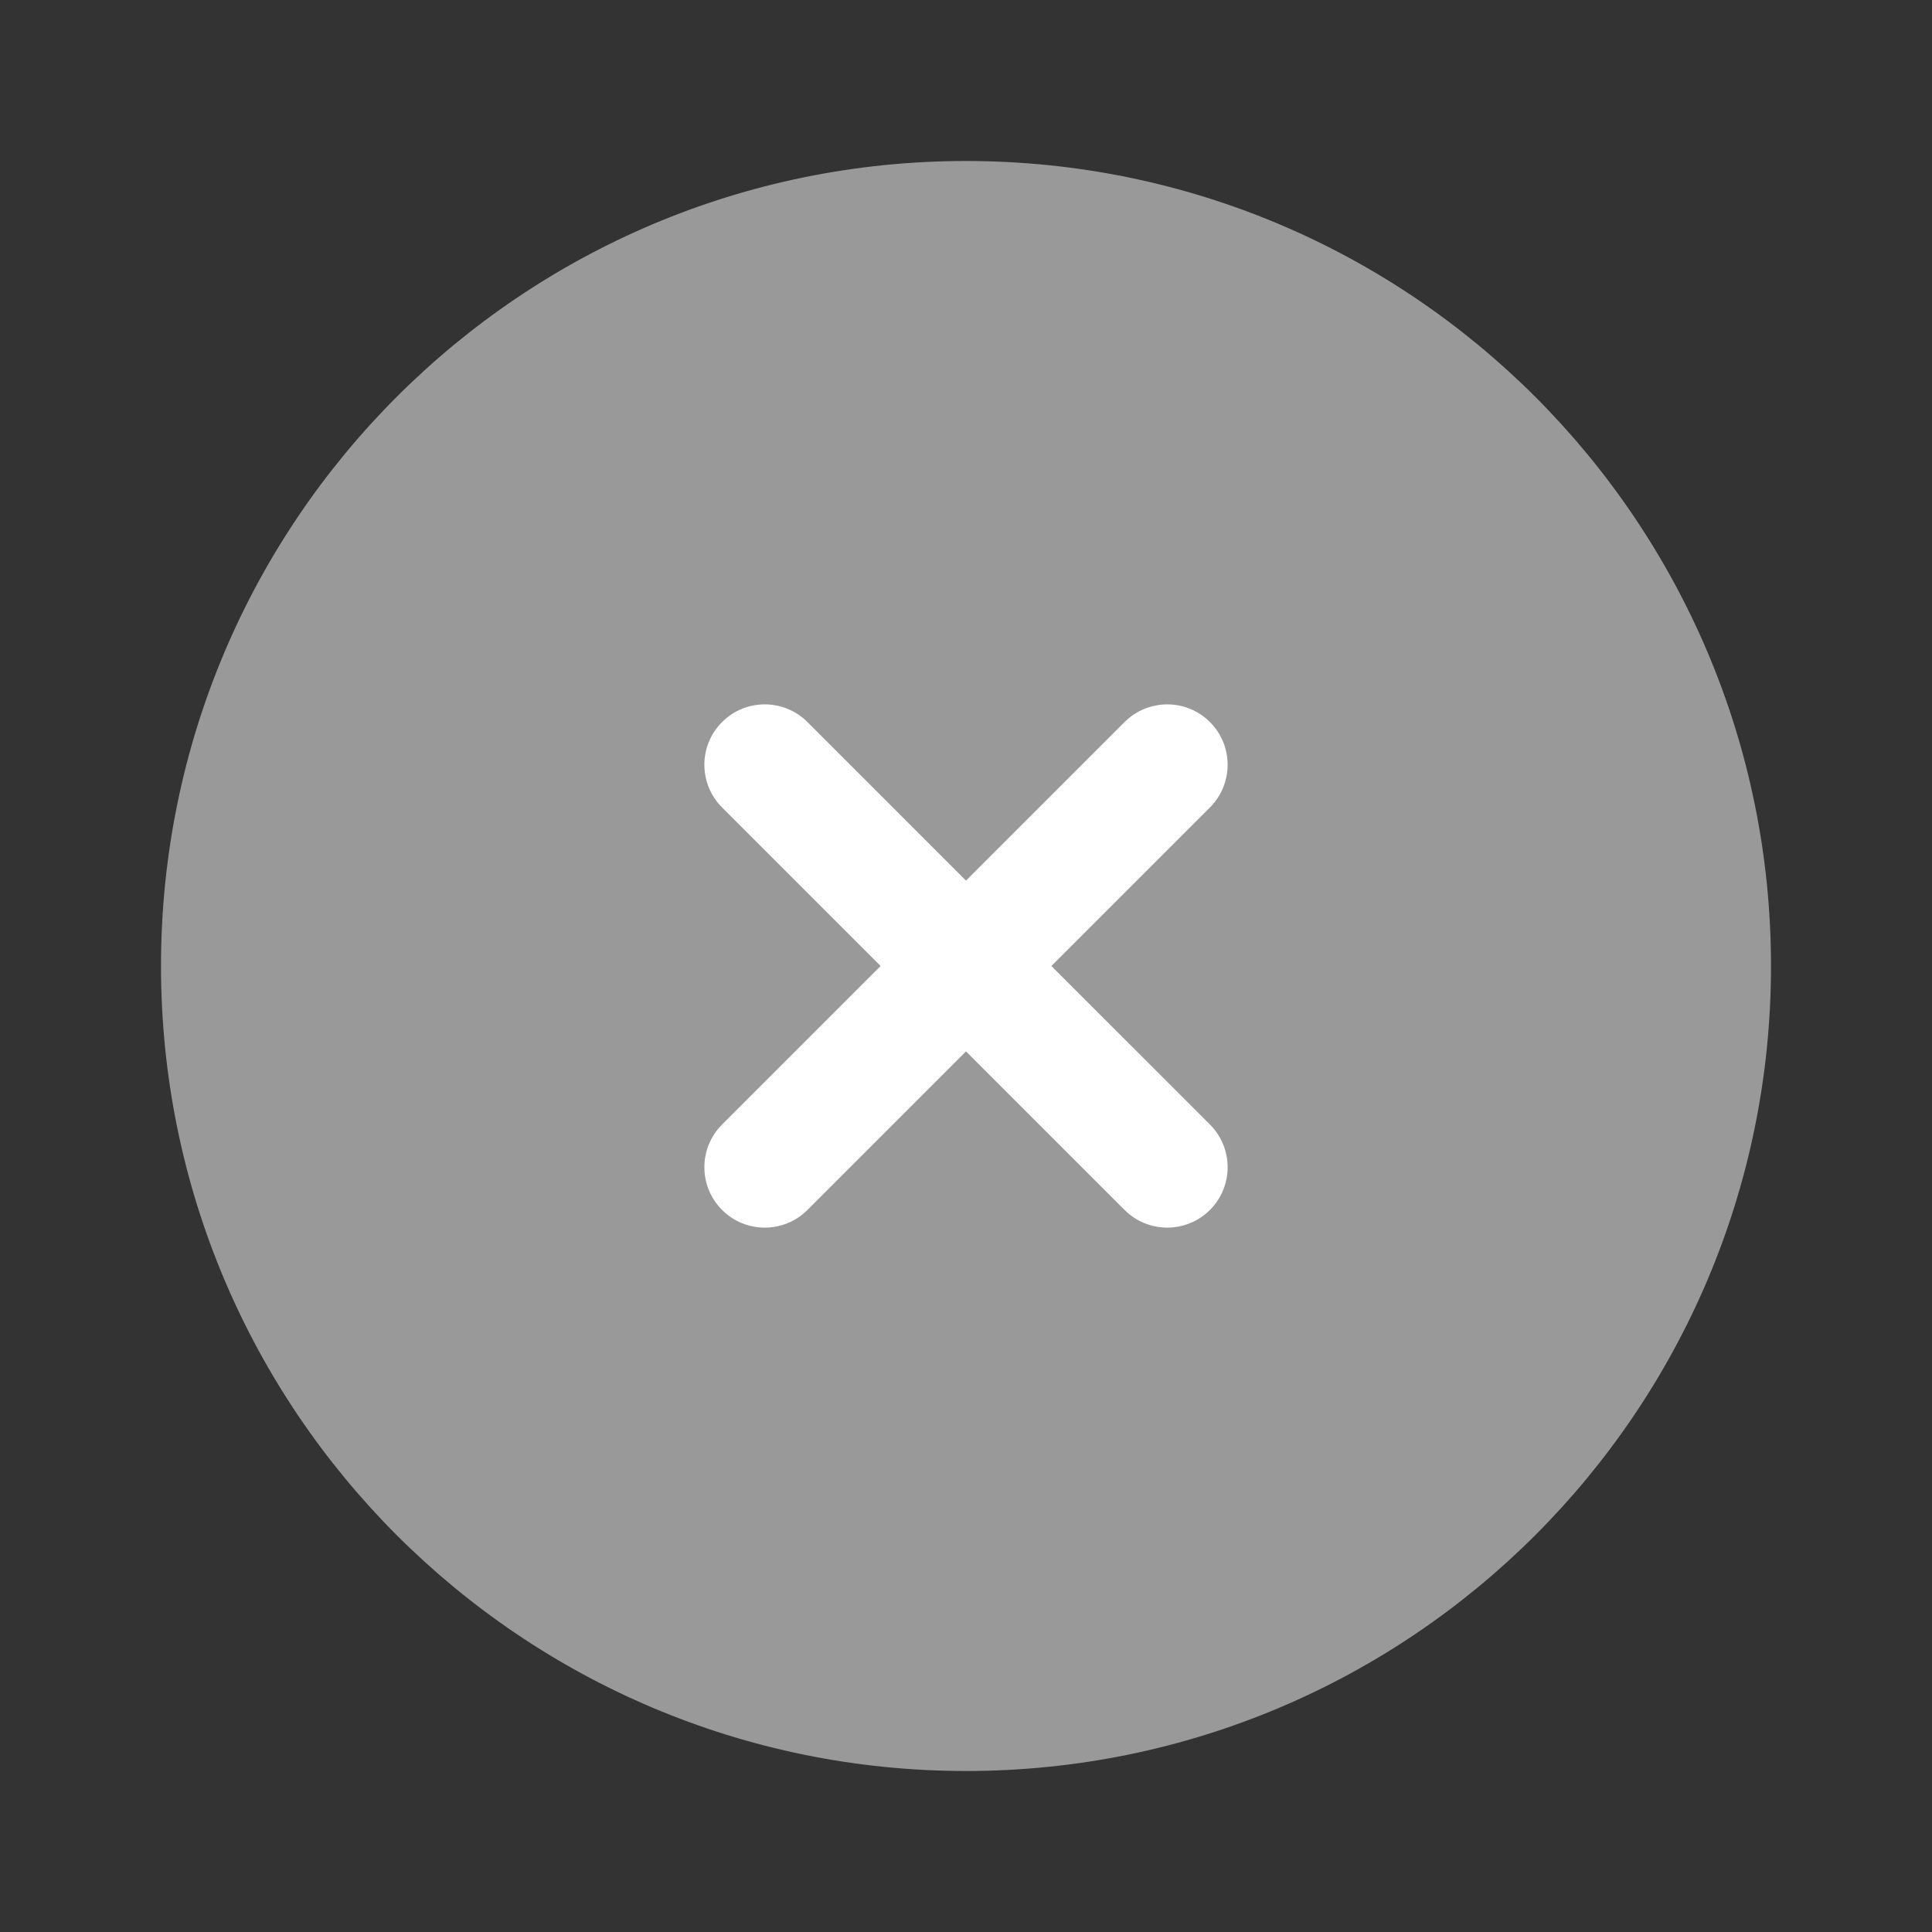
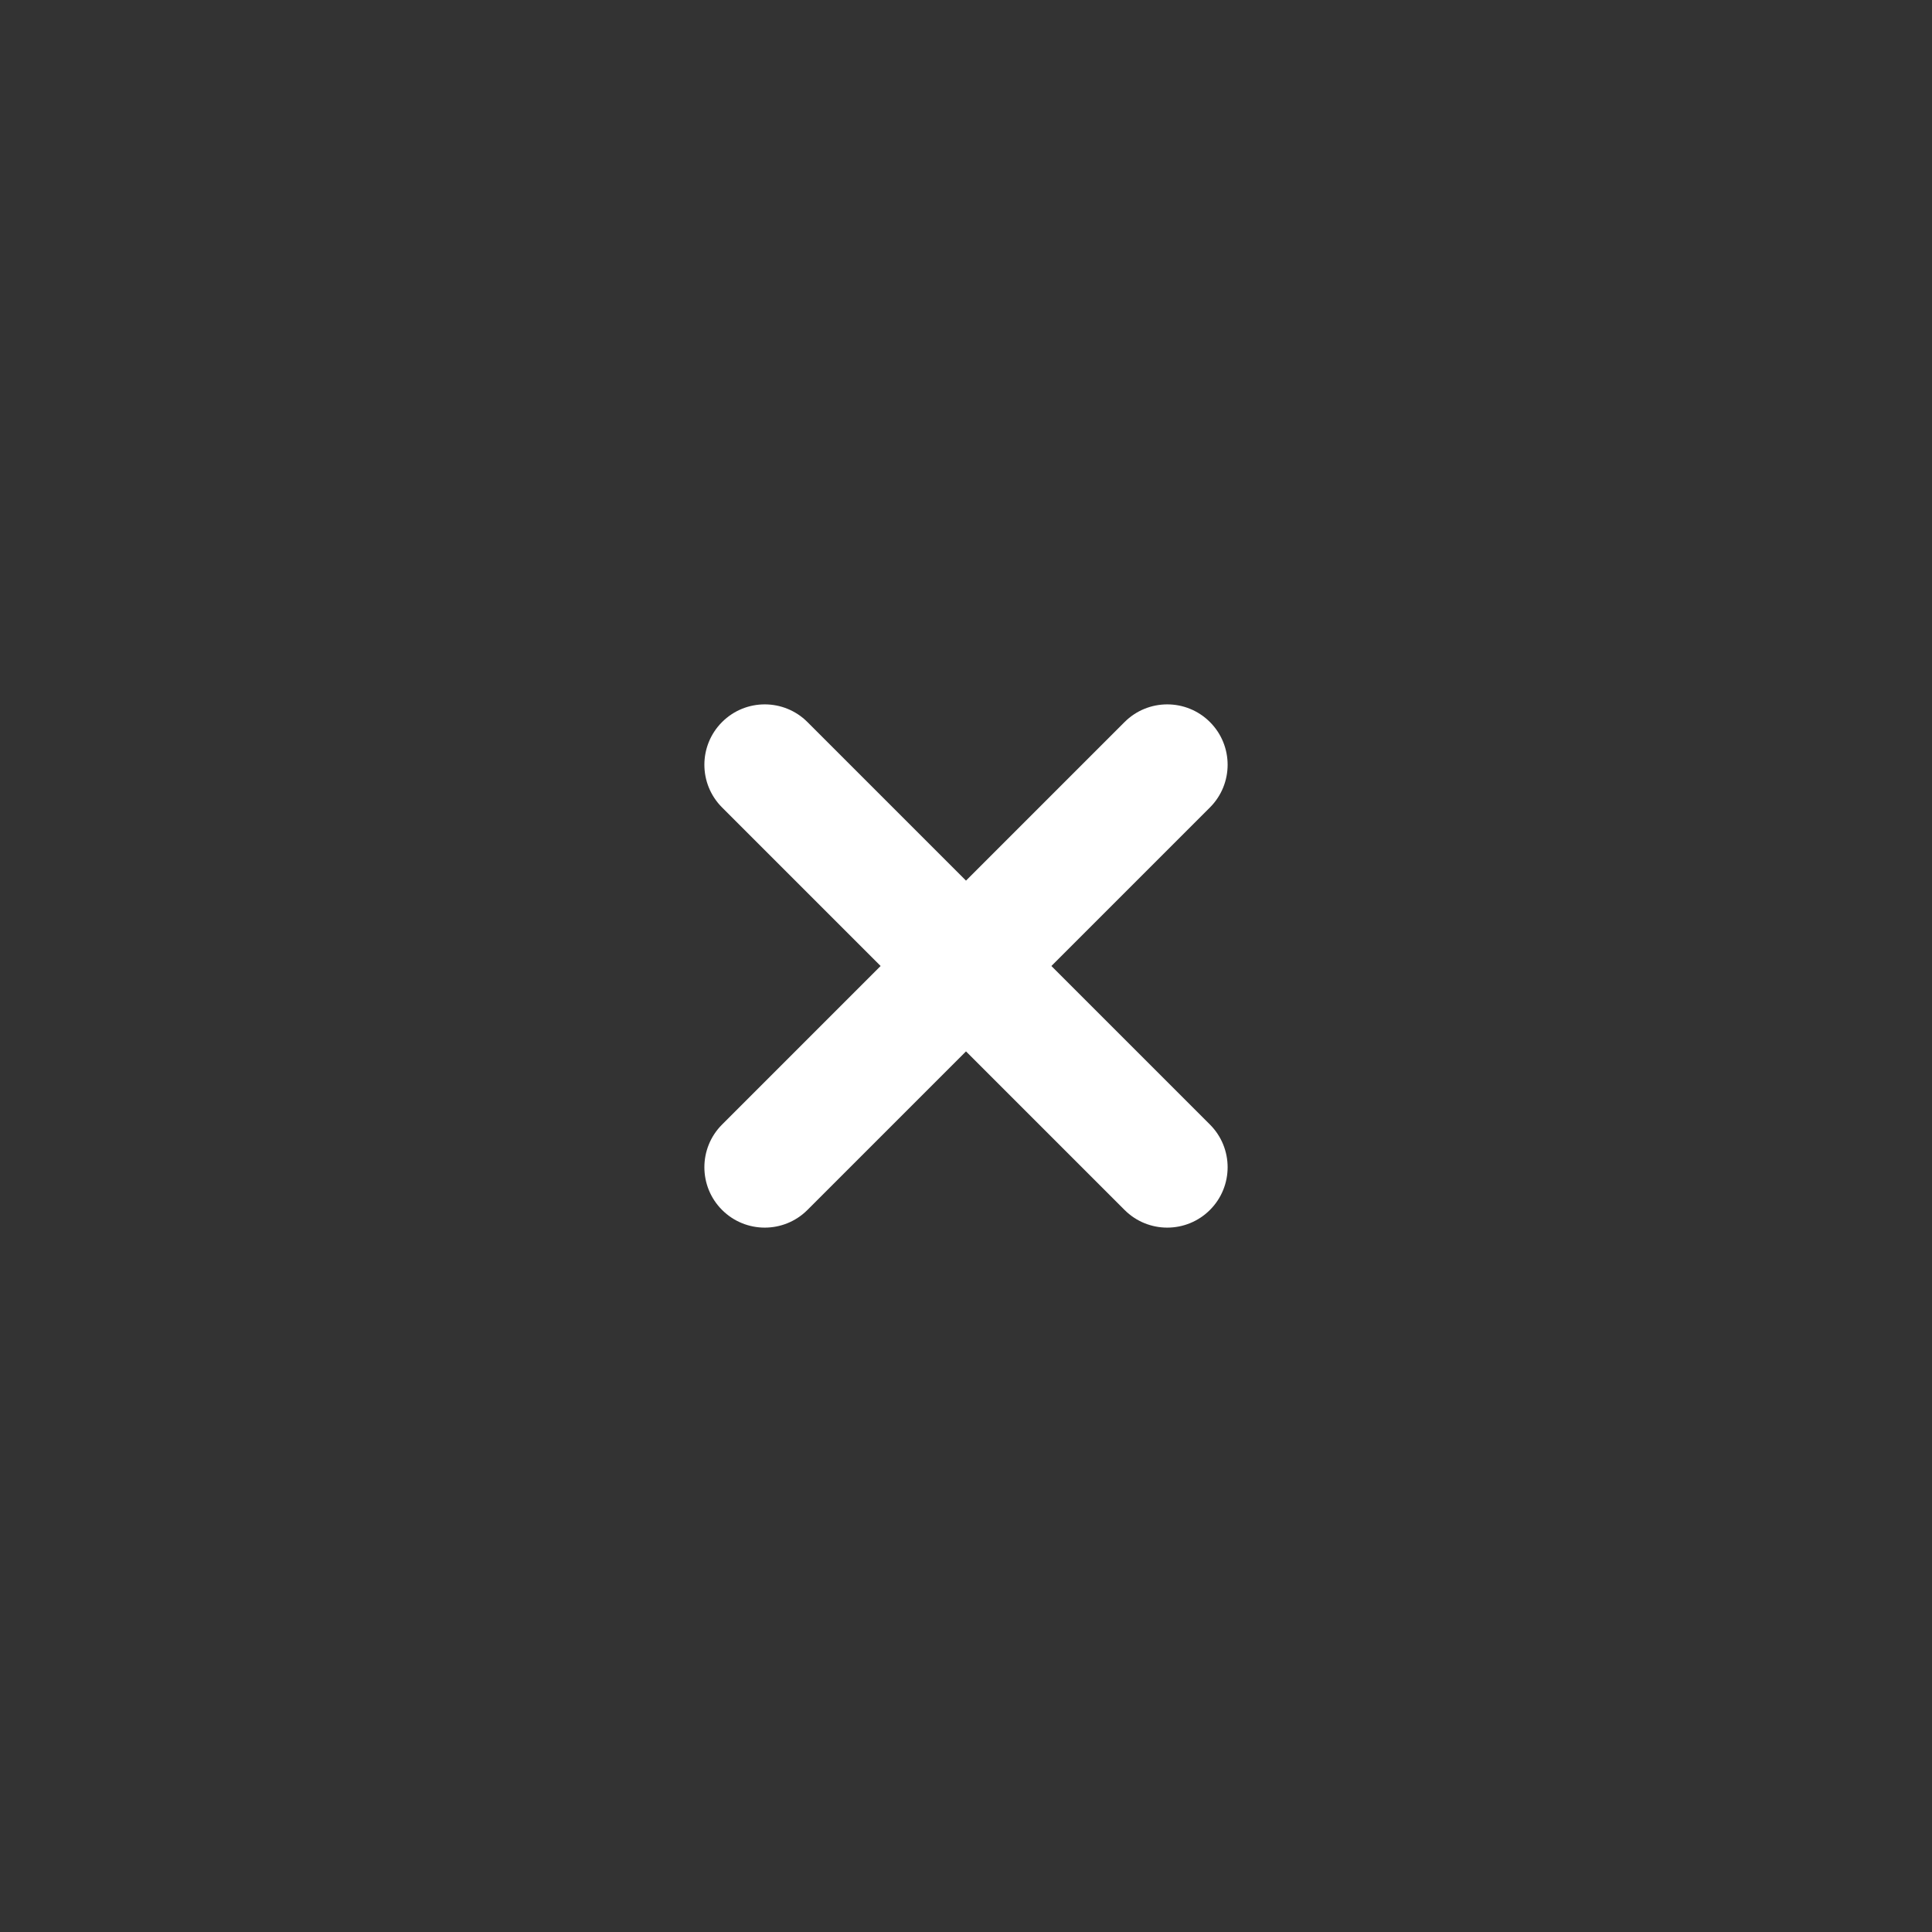
<svg xmlns="http://www.w3.org/2000/svg" width="800" height="800" viewBox="0 0 800 800" fill="none">
  <rect x="0" y="0" width="800" height="800" fill="#333333" stroke="none" />
-   <path opacity="0.5" d="M733.335 400C733.335 584.093 584.095 733.333 400.001 733.333C215.906 733.333 66.668 584.093 66.668 400C66.668 215.905 215.906 66.667 400.001 66.667C584.095 66.667 733.335 215.905 733.335 400Z" fill="white" />
  <path d="M298.99 298.989C308.753 289.226 324.583 289.226 334.345 298.989L400.001 364.647L465.658 298.99C475.421 289.227 491.248 289.227 501.011 298.99C510.775 308.753 510.775 324.582 501.011 334.347L435.358 400L501.011 465.653C510.775 475.417 510.775 491.247 501.011 501.01C491.248 510.773 475.418 510.773 465.655 501.01L400.001 435.357L334.348 501.01C324.583 510.773 308.754 510.773 298.991 501.01C289.228 491.247 289.228 475.42 298.991 465.657L364.648 400L298.99 334.343C289.227 324.581 289.227 308.752 298.99 298.989Z" fill="white" />
</svg>